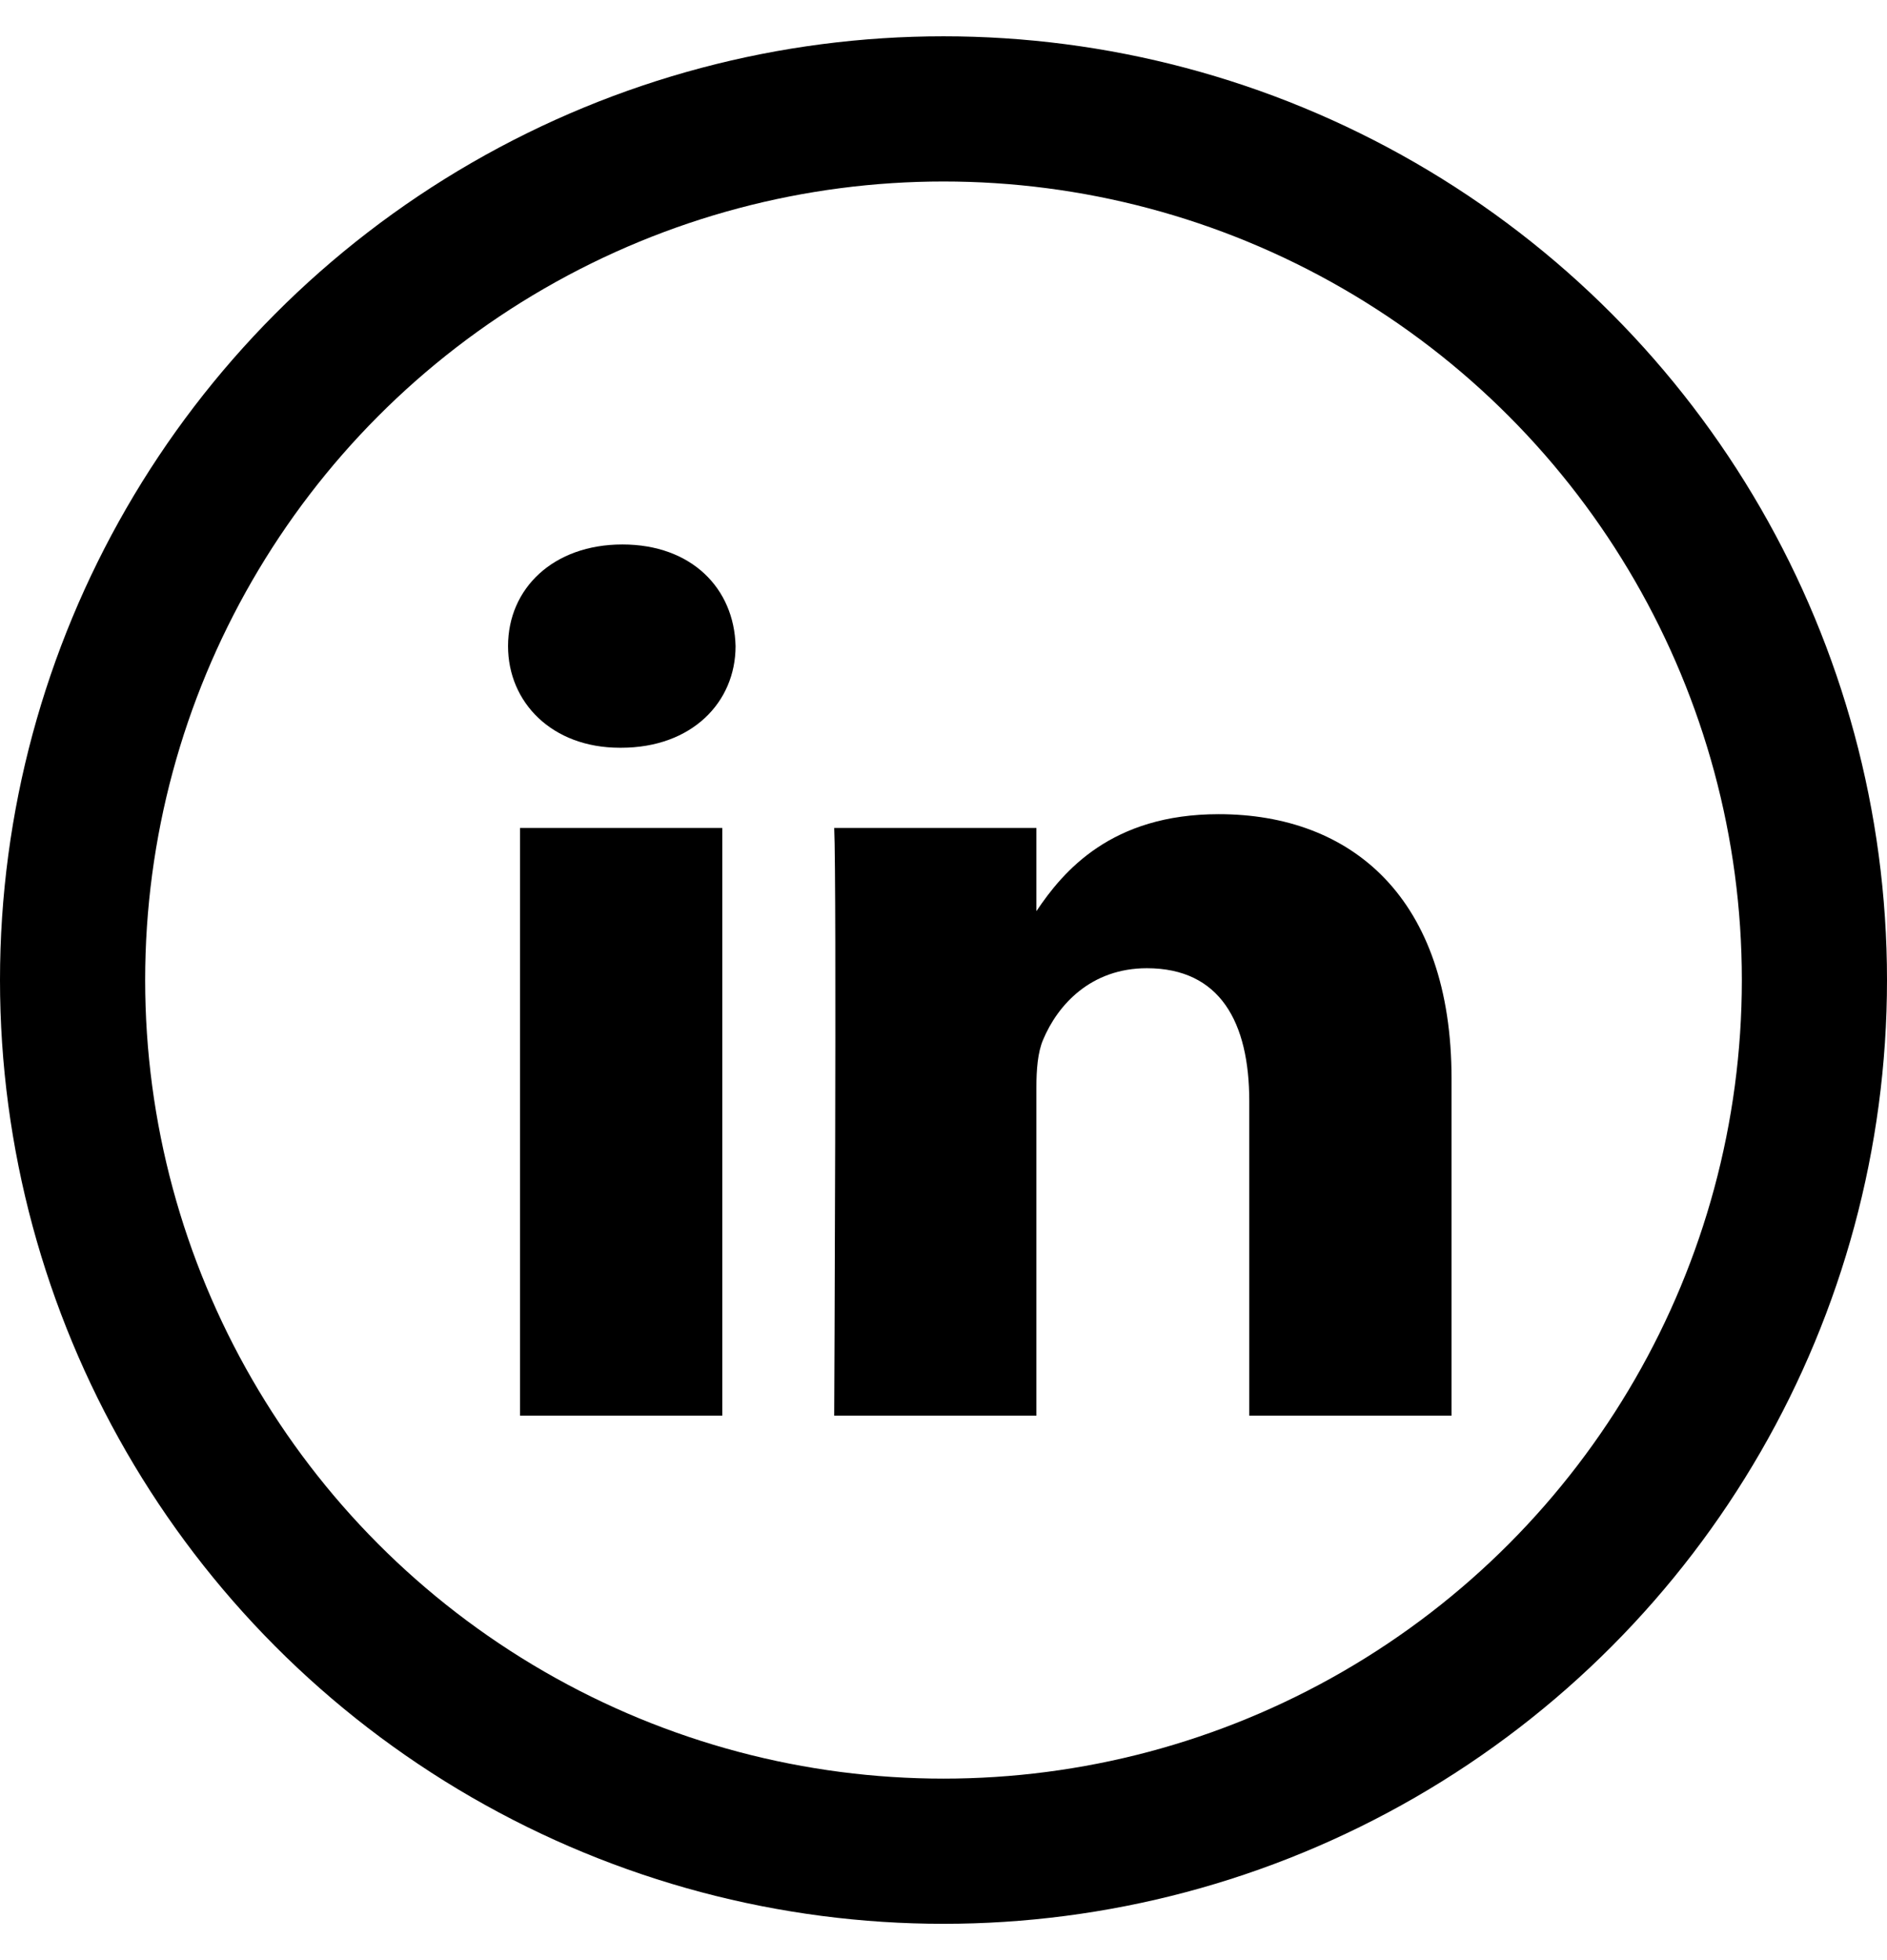
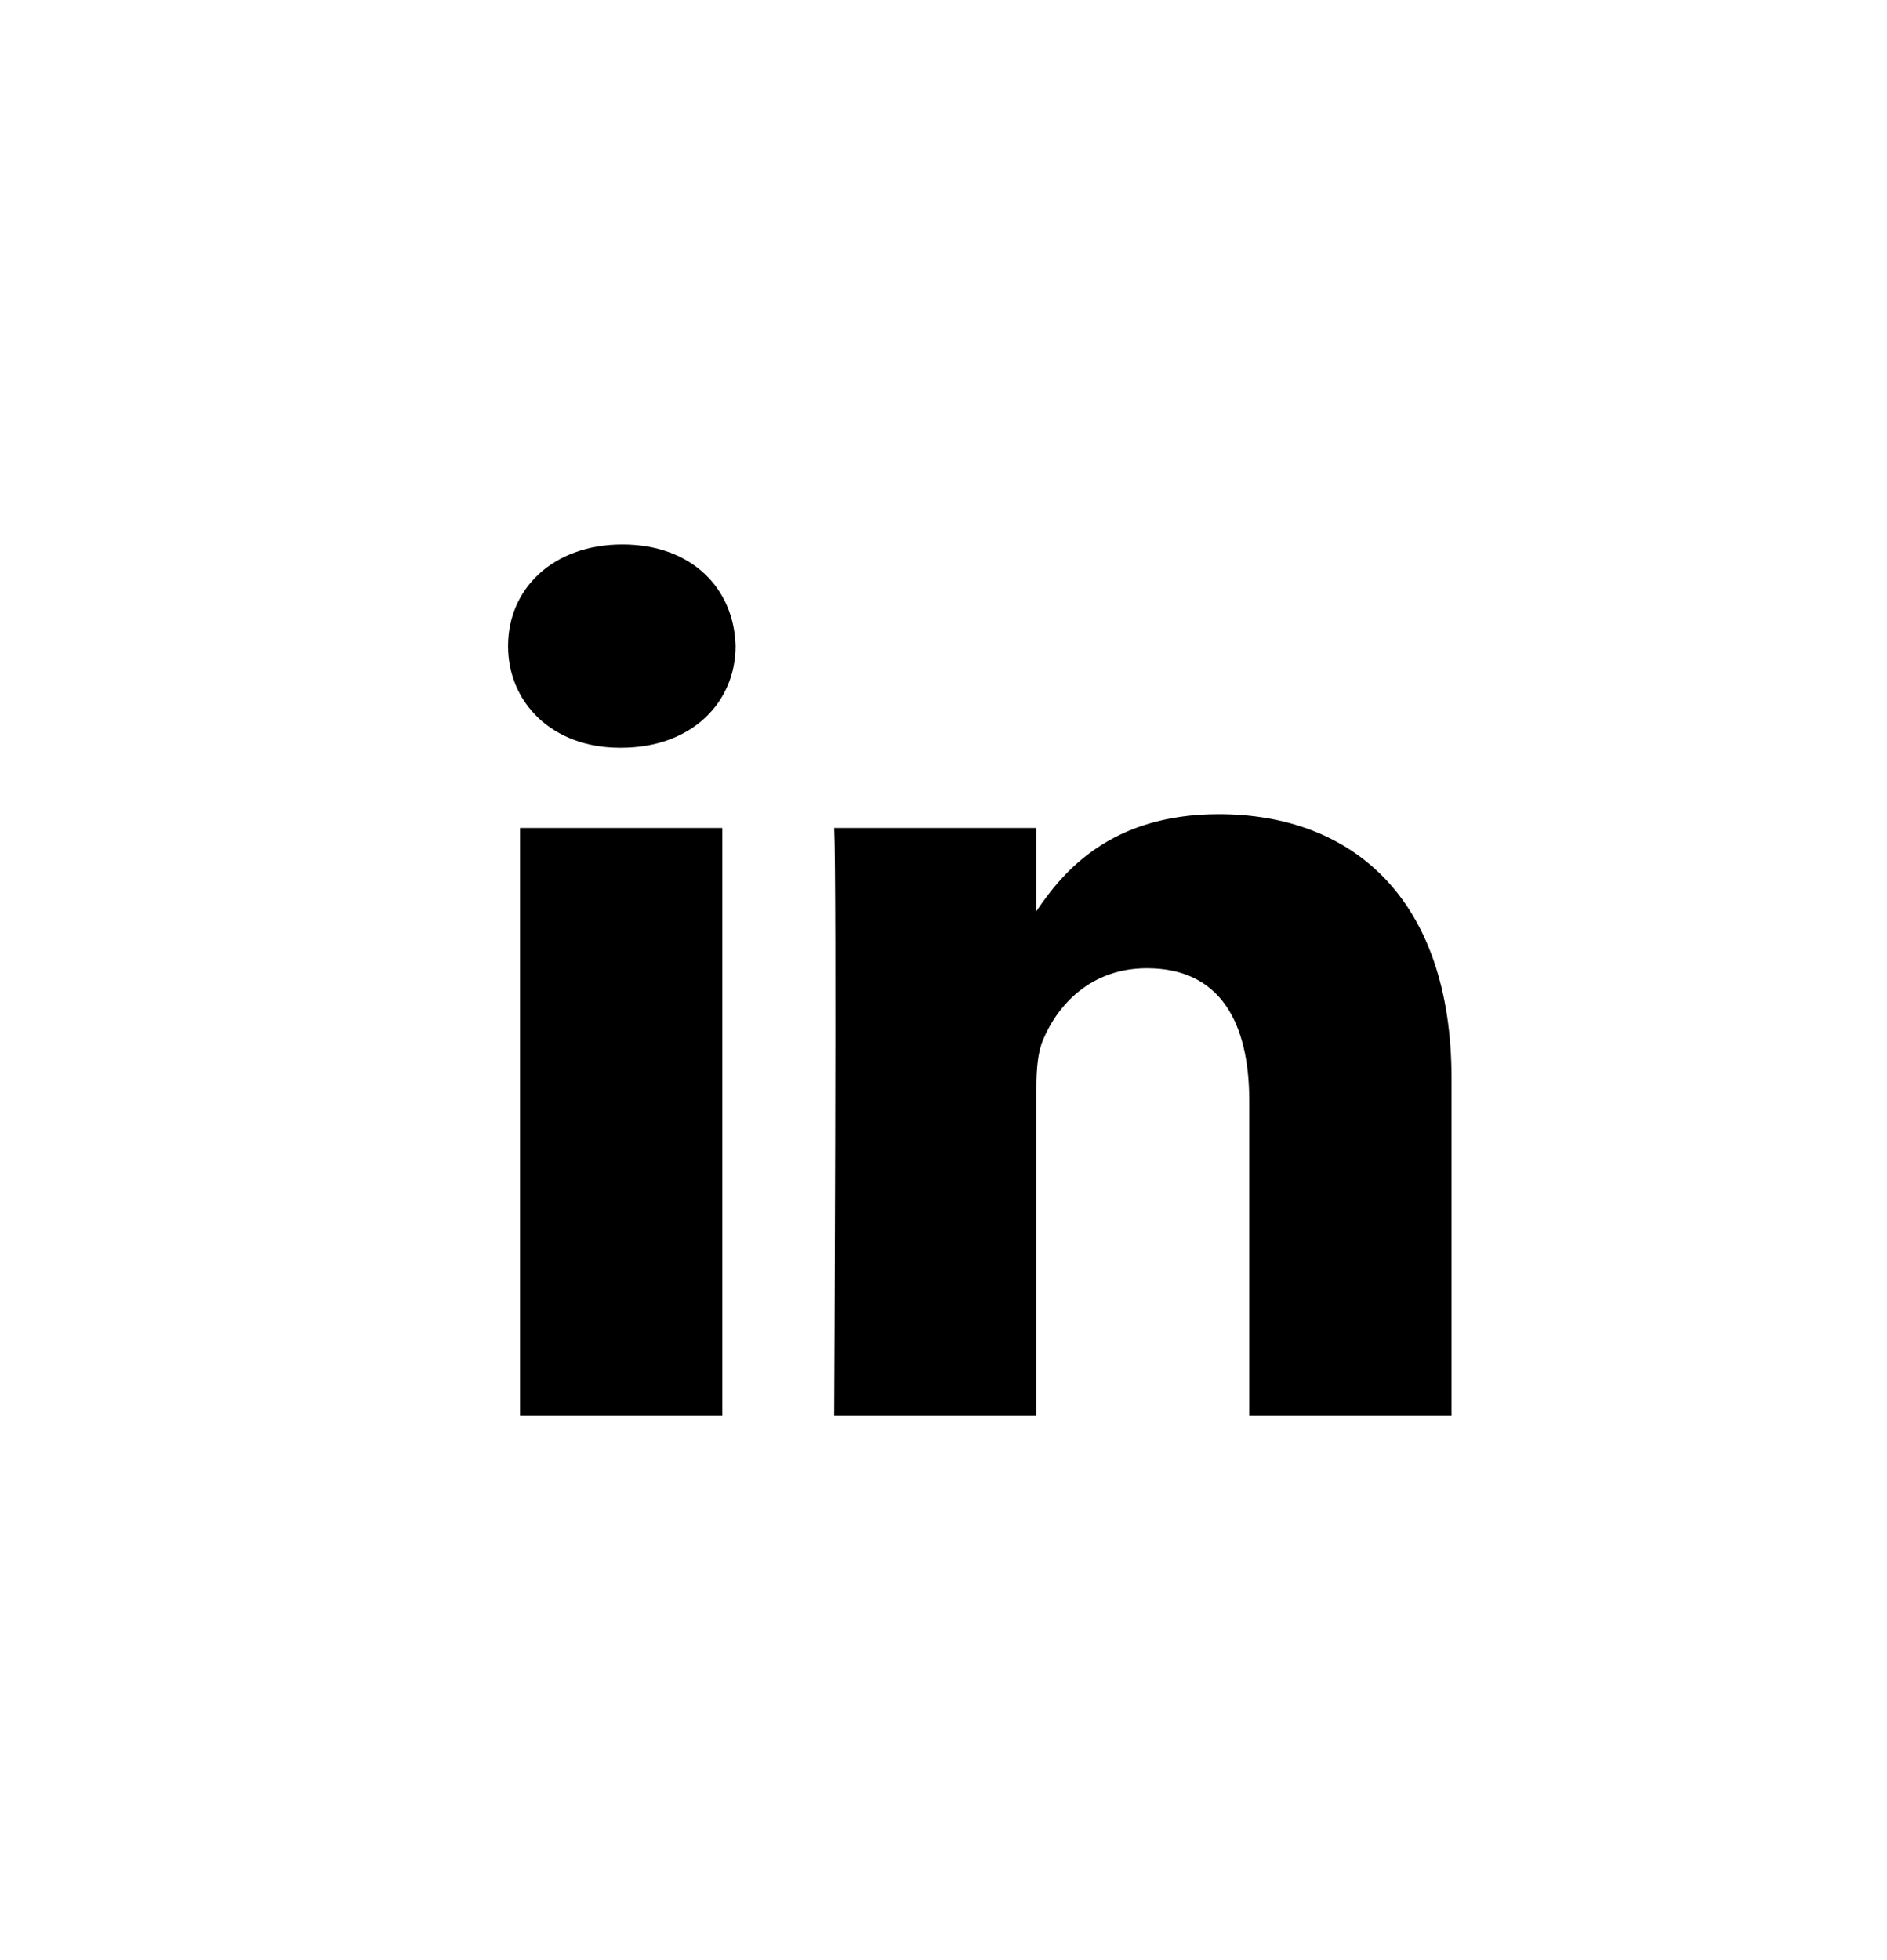
<svg xmlns="http://www.w3.org/2000/svg" width="26" height="27" viewBox="0 0 26 27">
  <g transform="translate(1 1.5)" fill="none" fill-rule="evenodd">
-     <circle stroke="#000" stroke-width="2" cx="12" cy="12" r="12" />
    <path fill="#000" d="M6.165 18h2.787V9.905H6.165zM7.558 8.8H7.54C6.605 8.8 6 8.175 6 7.4 6 6.605 6.624 6 7.576 6c.954 0 1.54.606 1.559 1.4 0 .776-.605 1.4-1.577 1.4M19 18h-2.787v-4.331c0-1.088-.402-1.832-1.411-1.832-.77 0-1.228.503-1.43.986-.074.173-.092.413-.092.656V18h-2.786s.036-7.337 0-8.095h2.786v1.146c.37-.552 1.033-1.336 2.512-1.336 1.833 0 3.208 1.156 3.208 3.643V18z" />
  </g>
</svg>